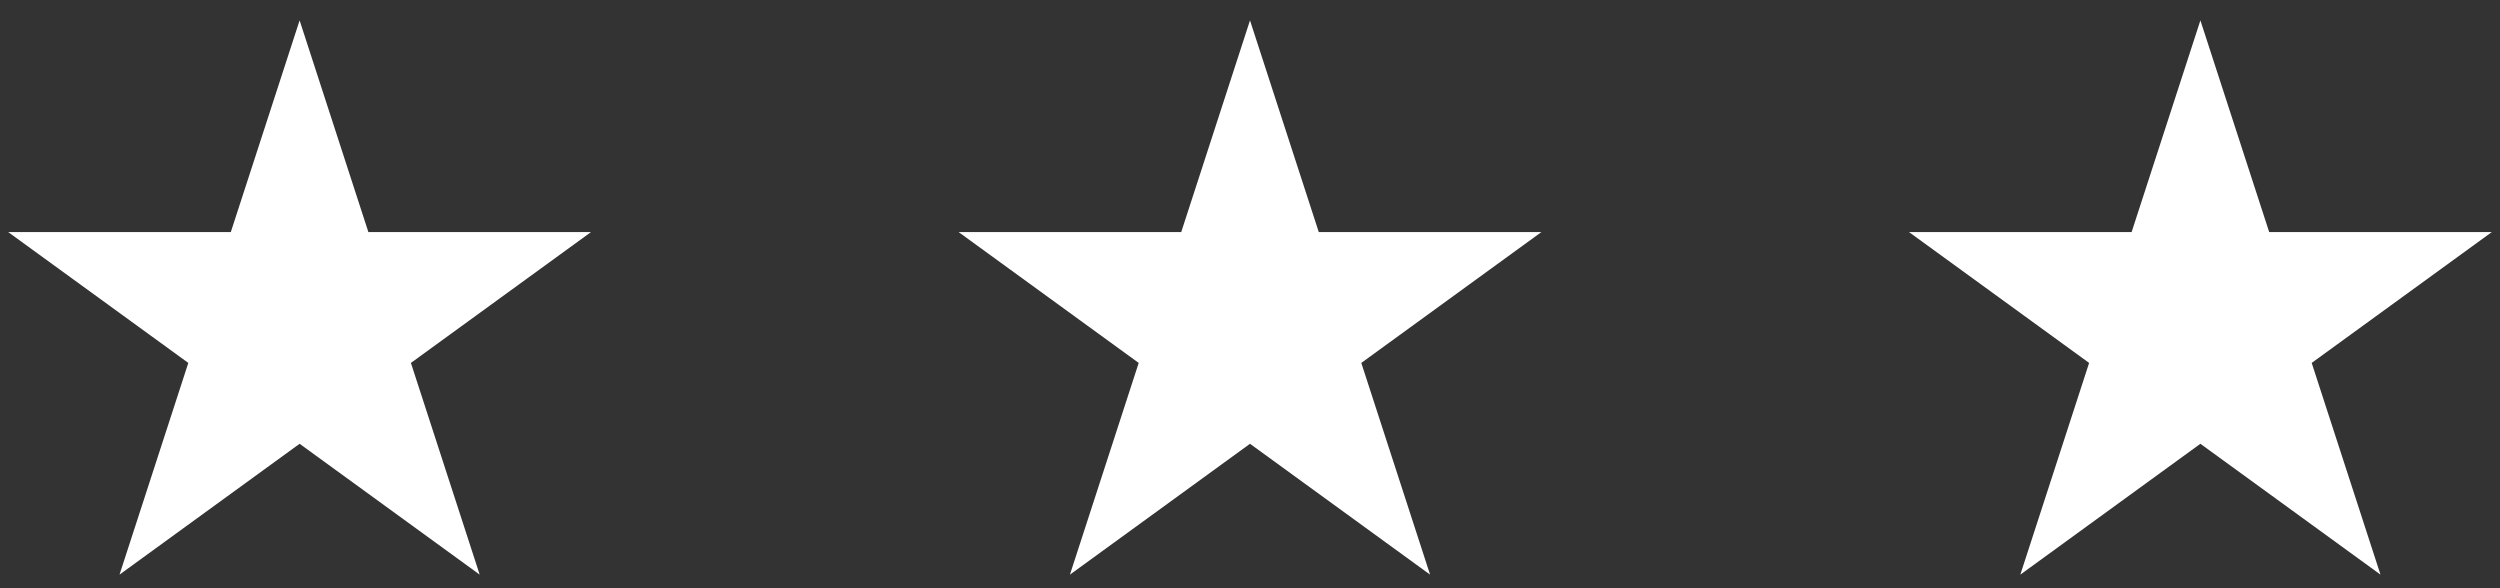
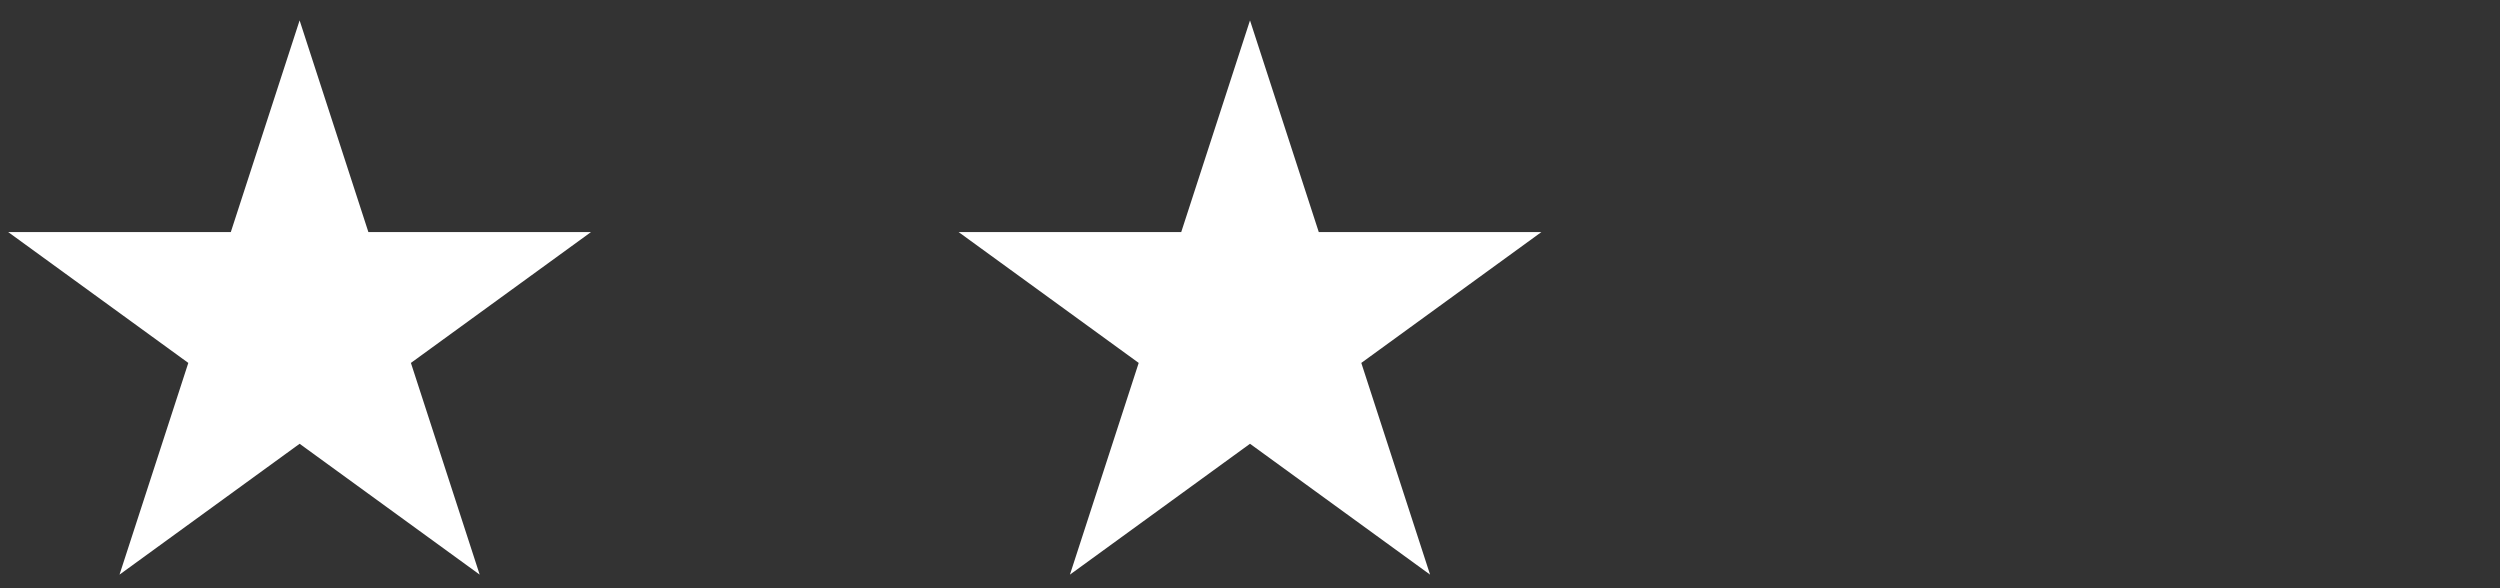
<svg xmlns="http://www.w3.org/2000/svg" width="102" height="24" viewBox="0 0 102 24" fill="none">
  <rect x="0" y="0" width="102" height="24" fill="#333333" stroke="none" />
  <path d="M12.224 0.832L15.03 9.469H24.112L16.765 14.807L19.571 23.445L12.224 18.106L4.876 23.445L7.683 14.807L0.335 9.469H9.417L12.224 0.832Z" fill="white" />
  <path d="M51 0.832L53.806 9.469H62.888L55.541 14.807L58.347 23.445L51 18.106L43.653 23.445L46.459 14.807L39.112 9.469H48.194L51 0.832Z" fill="white" />
-   <path d="M89.776 0.832L92.583 9.469H101.665L94.317 14.807L97.124 23.445L89.776 18.106L82.429 23.445L85.236 14.807L77.888 9.469H86.97L89.776 0.832Z" fill="white" />
</svg>